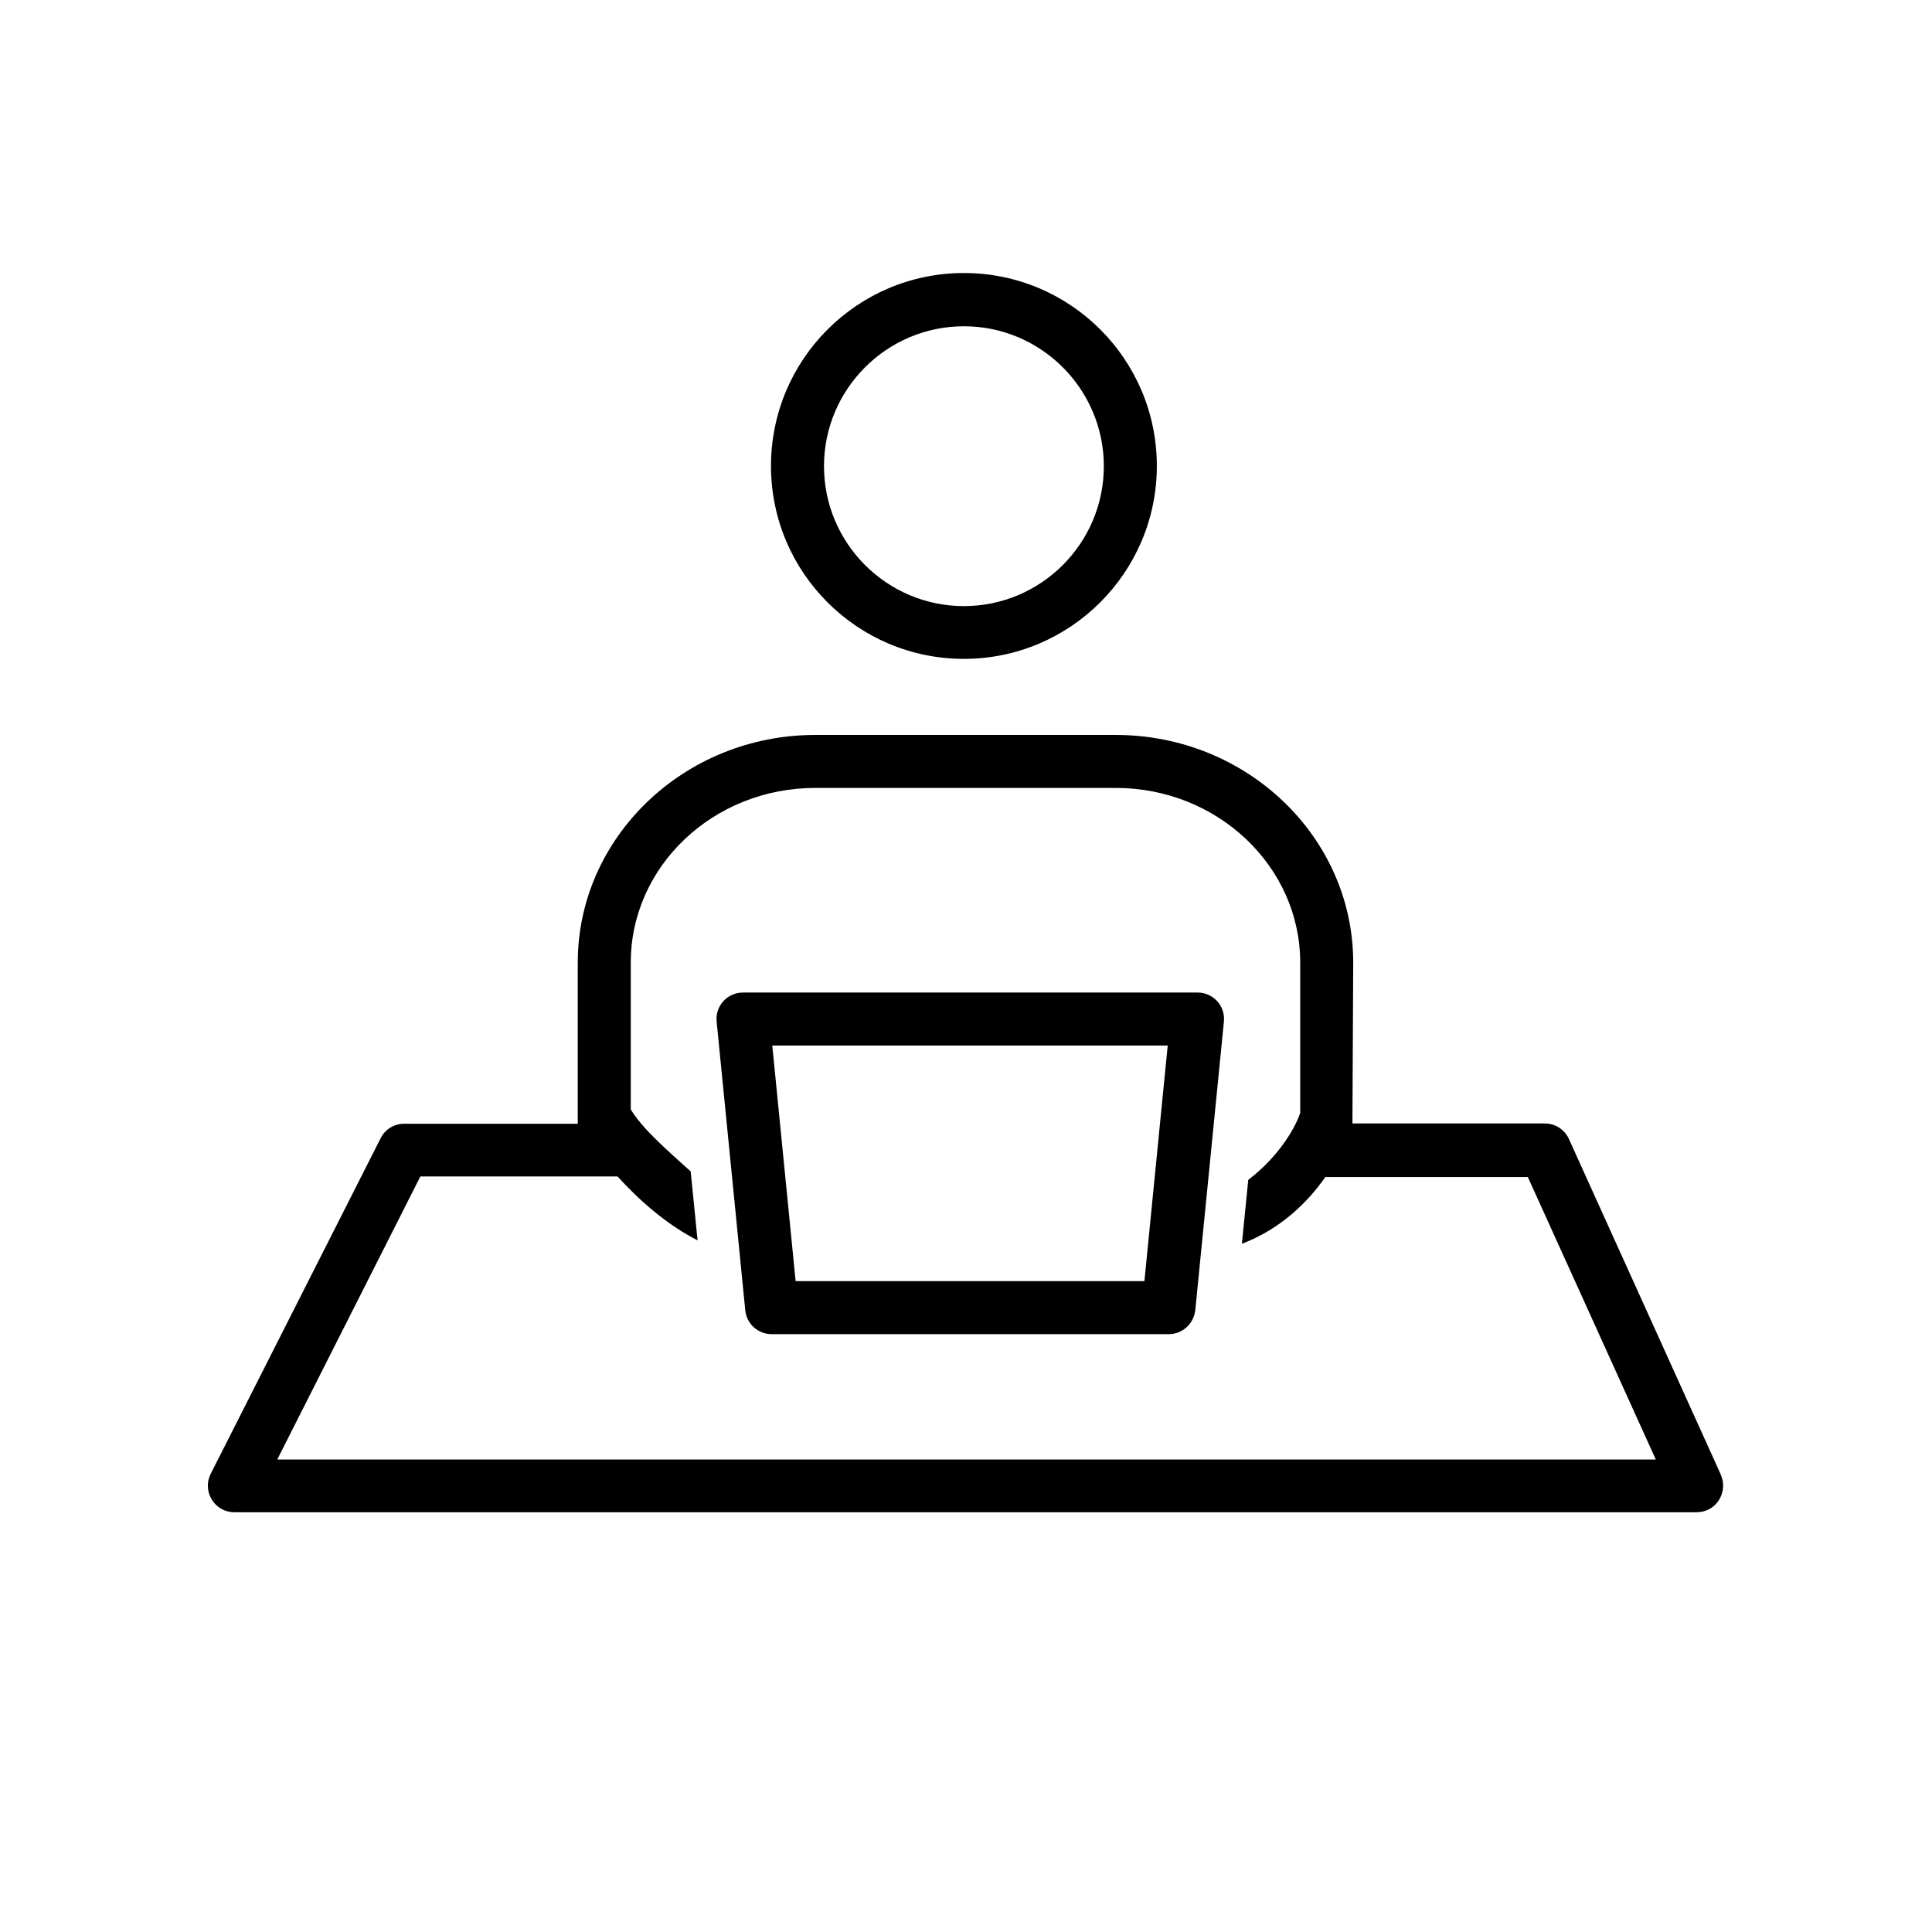
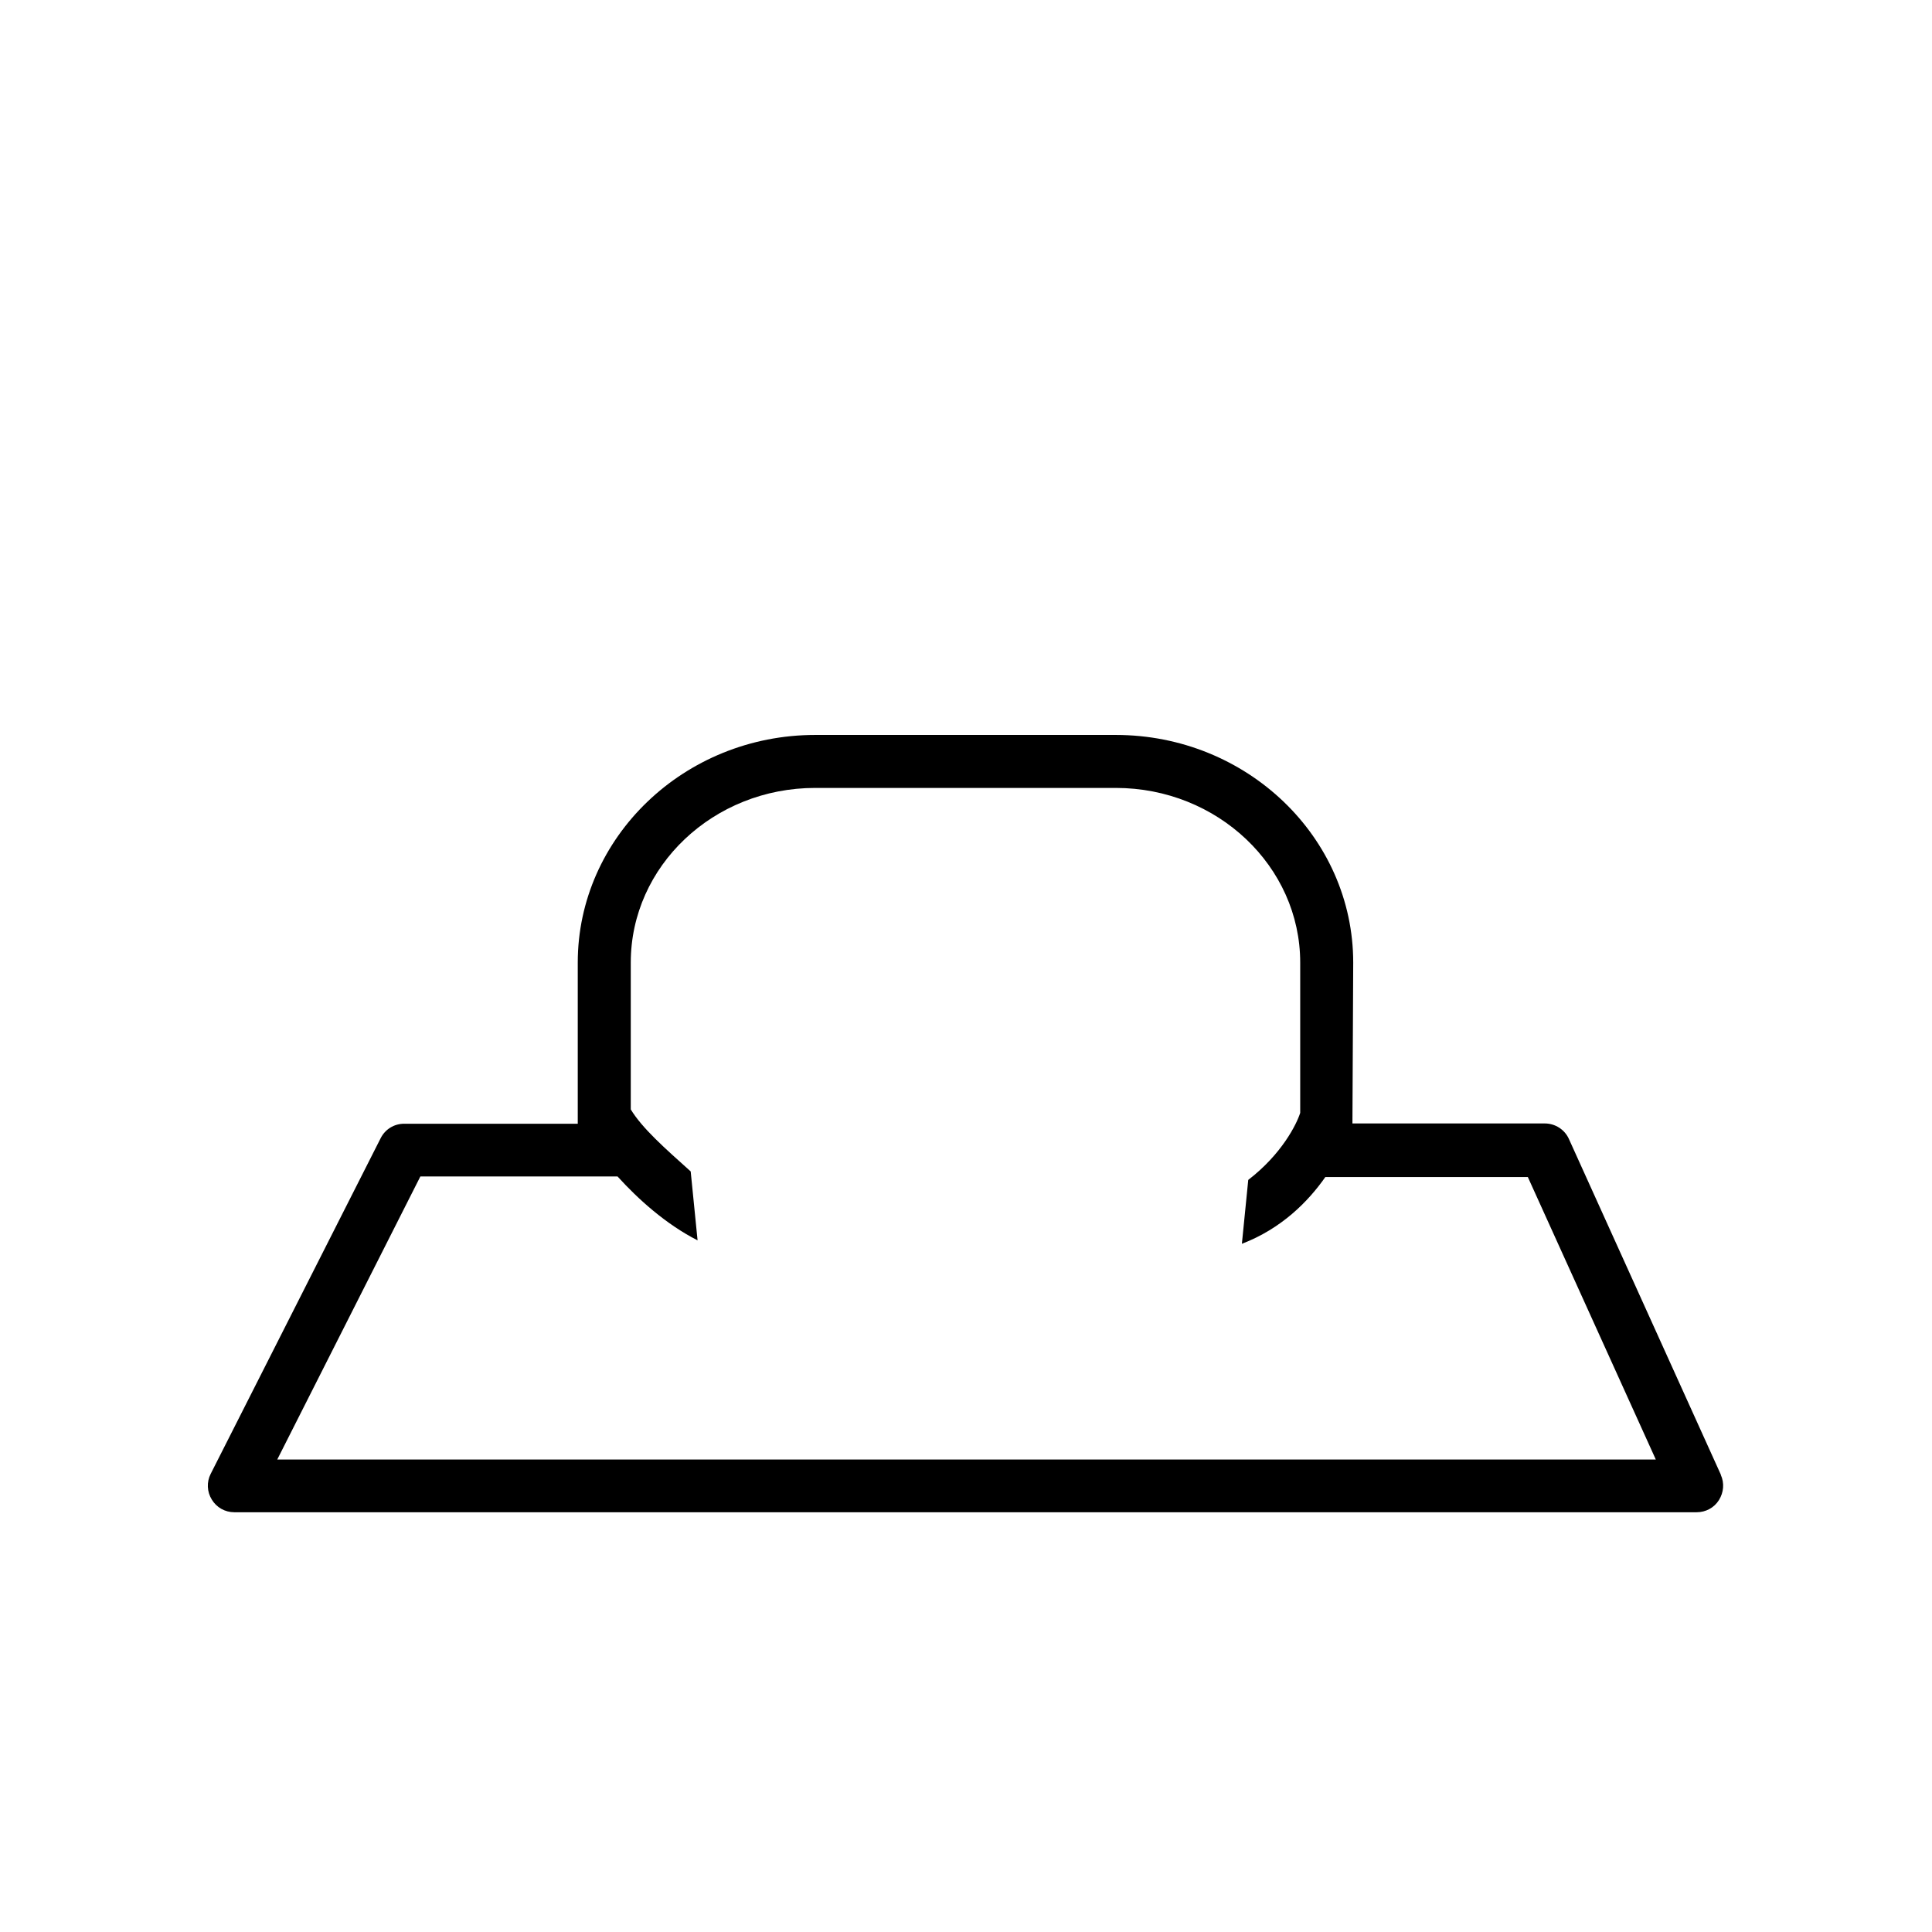
<svg xmlns="http://www.w3.org/2000/svg" xmlns:ns1="http://sodipodi.sourceforge.net/DTD/sodipodi-0.dtd" xmlns:ns2="http://www.inkscape.org/namespaces/inkscape" id="Layer_1" width="64" height="64" viewBox="0 0 64 64" version="1.1" ns1:docname="person-using-laptop-on-desk.svg" ns2:version="1.2.2 (732a01da63, 2022-12-09)">
  <defs id="defs31" />
  <ns1:namedview id="namedview29" pagecolor="#ffffff" bordercolor="#000000" borderopacity="0.25" ns2:showpageshadow="2" ns2:pageopacity="0.0" ns2:pagecheckerboard="0" ns2:deskcolor="#d1d1d1" showgrid="false" ns2:zoom="16.046875" ns2:cx="31.968841" ns2:cy="31.968841" ns2:window-width="2560" ns2:window-height="1387" ns2:window-x="-8" ns2:window-y="-8" ns2:window-maximized="1" ns2:current-layer="Layer_1" />
-   <path d="m 31.931,21.826 c 3.52,0 6.391,-2.862 6.391,-6.391 0,-3.529 -2.862,-6.391 -6.391,-6.391 -3.529,0 -6.391,2.862 -6.391,6.391 0,3.529 2.862,6.391 6.391,6.391 z m 0,-11.018 c 2.555,0 4.635,2.081 4.635,4.635 0,2.555 -2.081,4.635 -4.635,4.635 -2.555,0 -4.635,-2.081 -4.635,-4.635 0,-2.555 2.081,-4.635 4.635,-4.635 z" id="path22" style="stroke-width:0.878" />
  <path d="M 57.005,48.849 51.974,37.734 C 51.834,37.418 51.518,37.216 51.175,37.216 h -6.374 c 0,0 0,0 0,0 l 0.026,-5.329 c 0,-4.161 -3.529,-7.541 -7.866,-7.541 h -9.956 c -4.337,0 -7.866,3.389 -7.866,7.541 v 5.338 0 c 0,0 -5.75,0 -5.75,0 -0.334,0 -0.632,0.184 -0.781,0.483 L 6.98,48.822 c -0.14,0.272 -0.123,0.597 0.035,0.852 0.158,0.263 0.439,0.421 0.746,0.421 H 56.206 c 0.298,0 0.579,-0.149 0.737,-0.404 0.158,-0.255 0.184,-0.562 0.061,-0.834 z M 9.193,48.331 13.925,38.972 h 6.532 c 0.676,0.746 1.598,1.58 2.651,2.116 L 22.88,38.805 C 22.019,38.033 21.273,37.374 20.895,36.751 V 31.887 c 0,-3.196 2.739,-5.786 6.11,-5.786 h 9.956 c 3.371,0 6.11,2.599 6.11,5.786 v 4.978 c -0.123,0.386 -0.615,1.37 -1.721,2.221 l -0.211,2.116 c 1.308,-0.5 2.195,-1.396 2.765,-2.212 h 6.707 l 4.24,9.359 H 9.184 Z" id="path24" style="stroke-width:0.878" />
-   <path d="M 39.648,32.879 H 24.609 c -0.246,0 -0.483,0.105 -0.65,0.29 -0.167,0.184 -0.246,0.43 -0.219,0.676 l 0.948,9.561 c 0.044,0.448 0.421,0.79 0.878,0.79 h 13.151 c 0.448,0 0.825,-0.342 0.878,-0.79 l 0.948,-9.561 c 0.026,-0.246 -0.053,-0.492 -0.219,-0.676 -0.167,-0.184 -0.404,-0.29 -0.65,-0.29 z m -1.738,9.561 H 26.356 l -0.773,-7.805 h 13.099 z" id="path26" style="stroke-width:0.878" />
</svg>